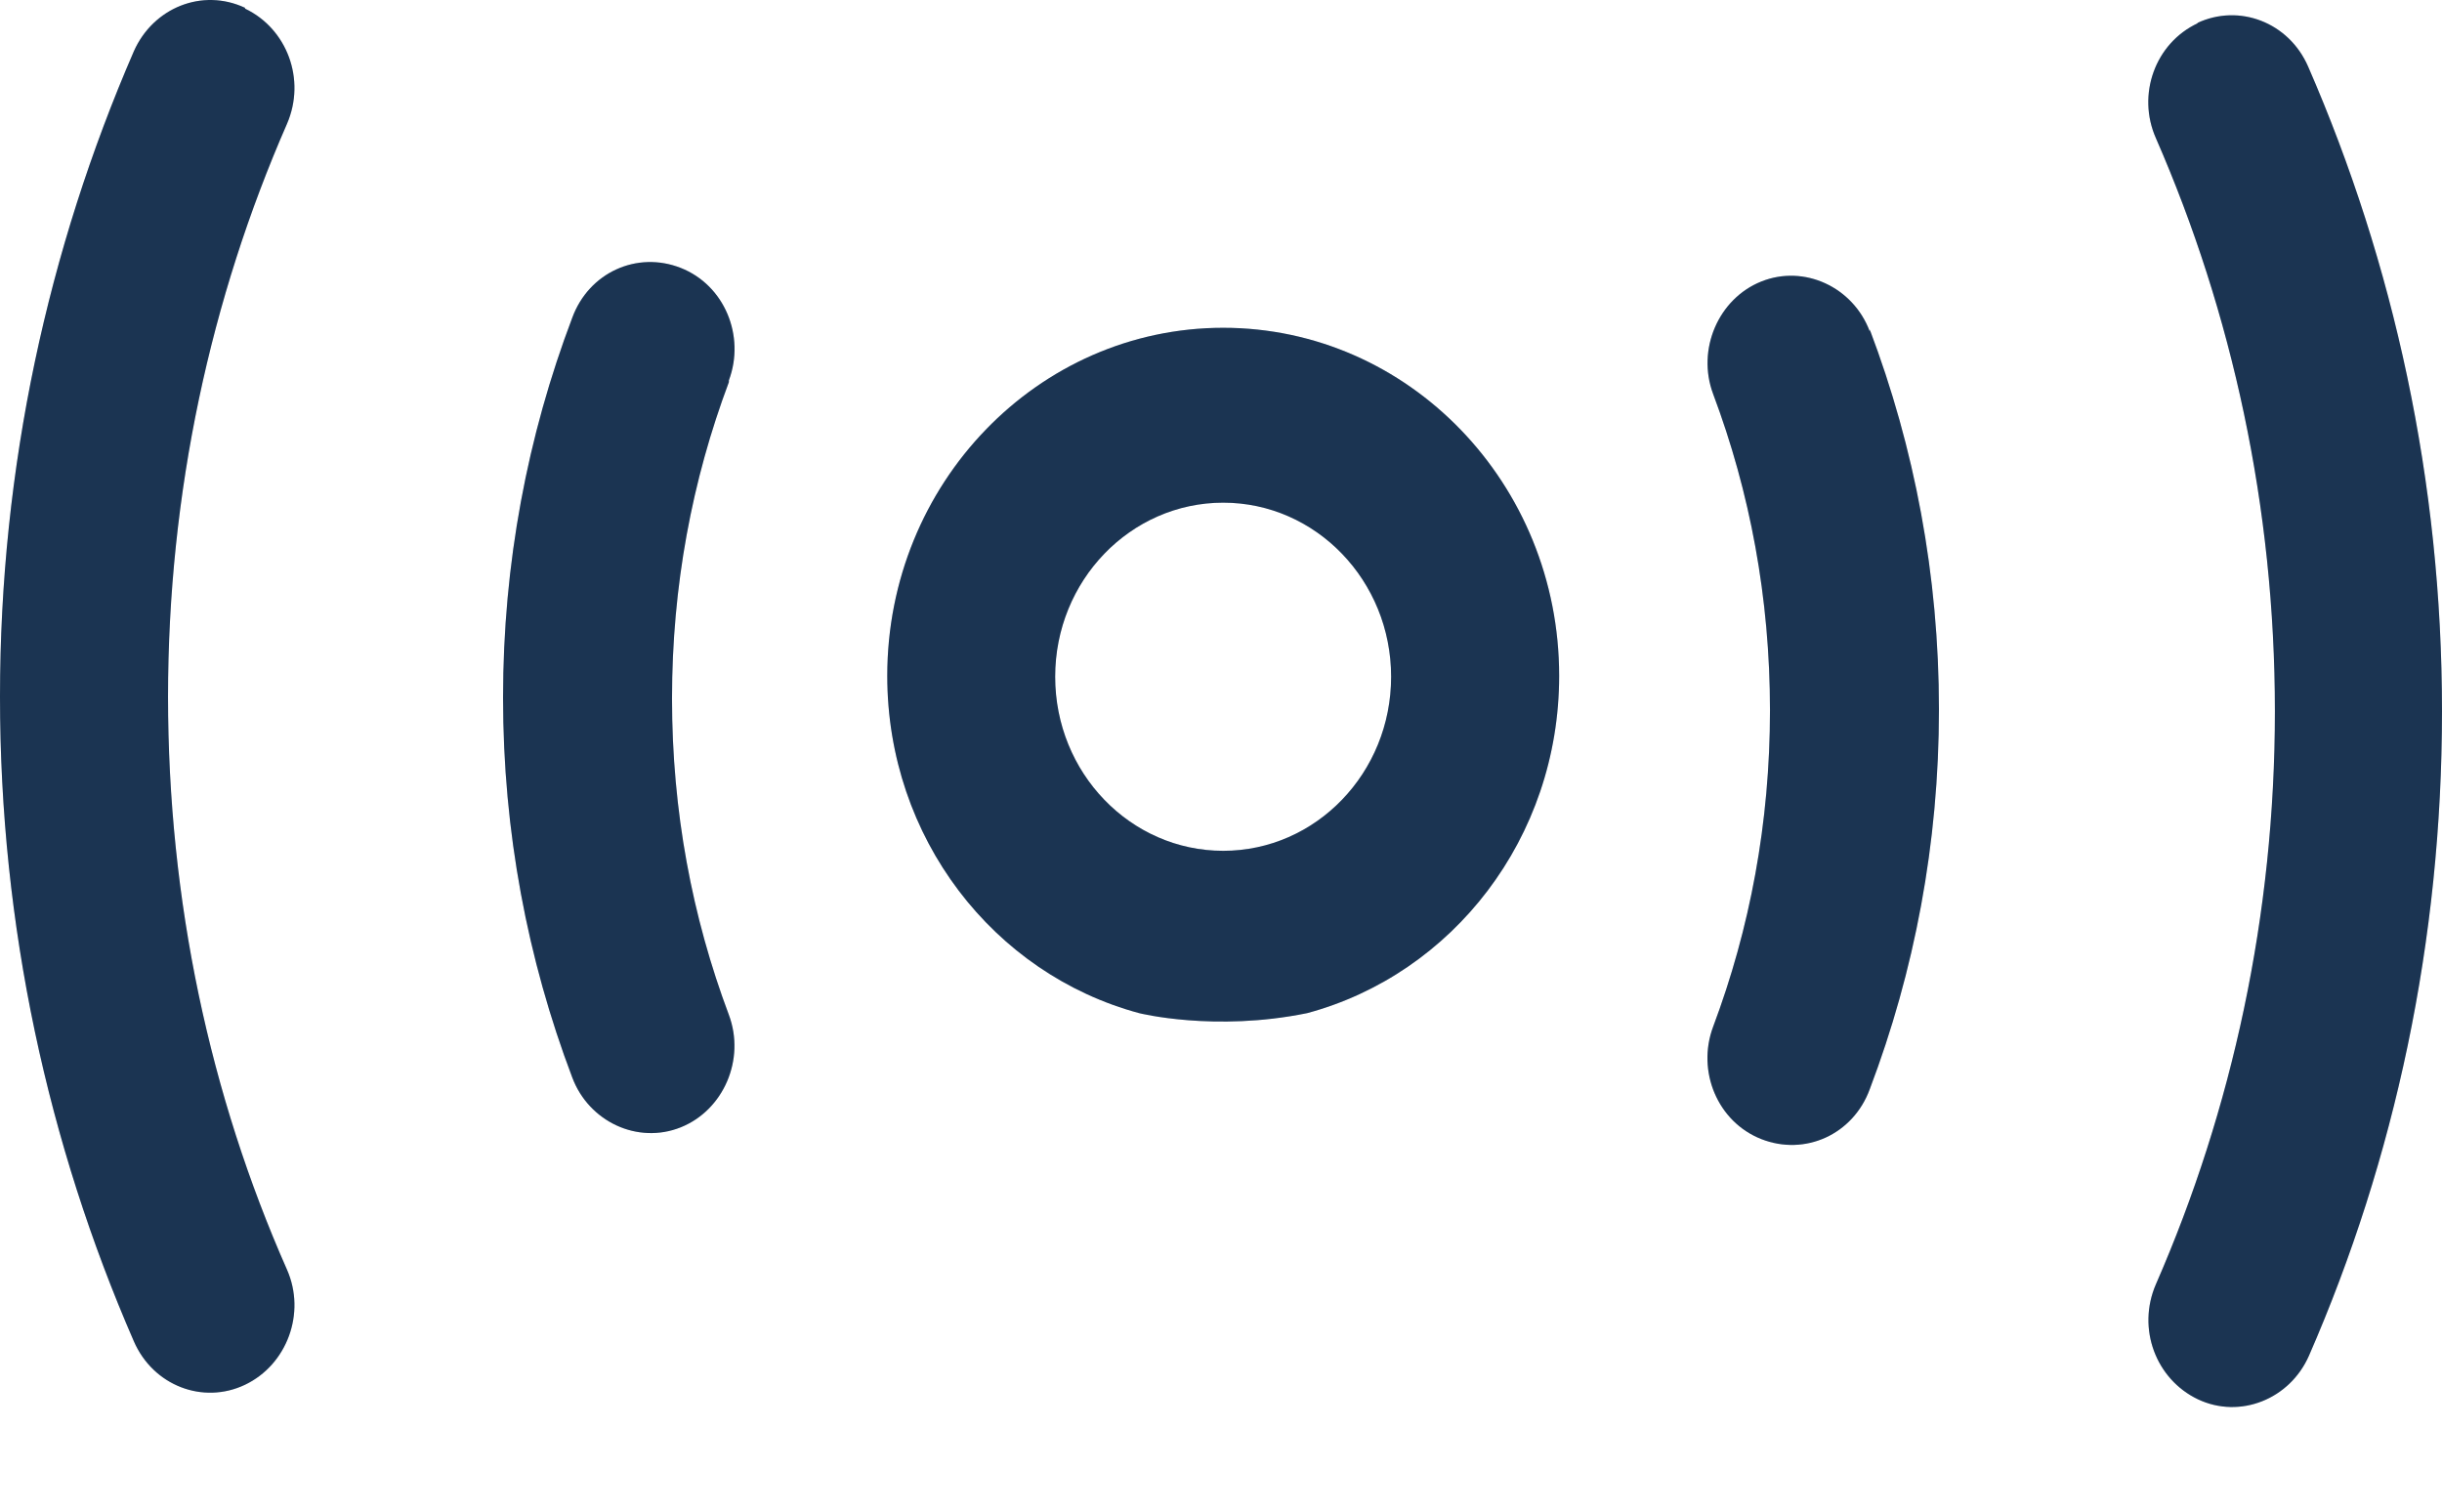
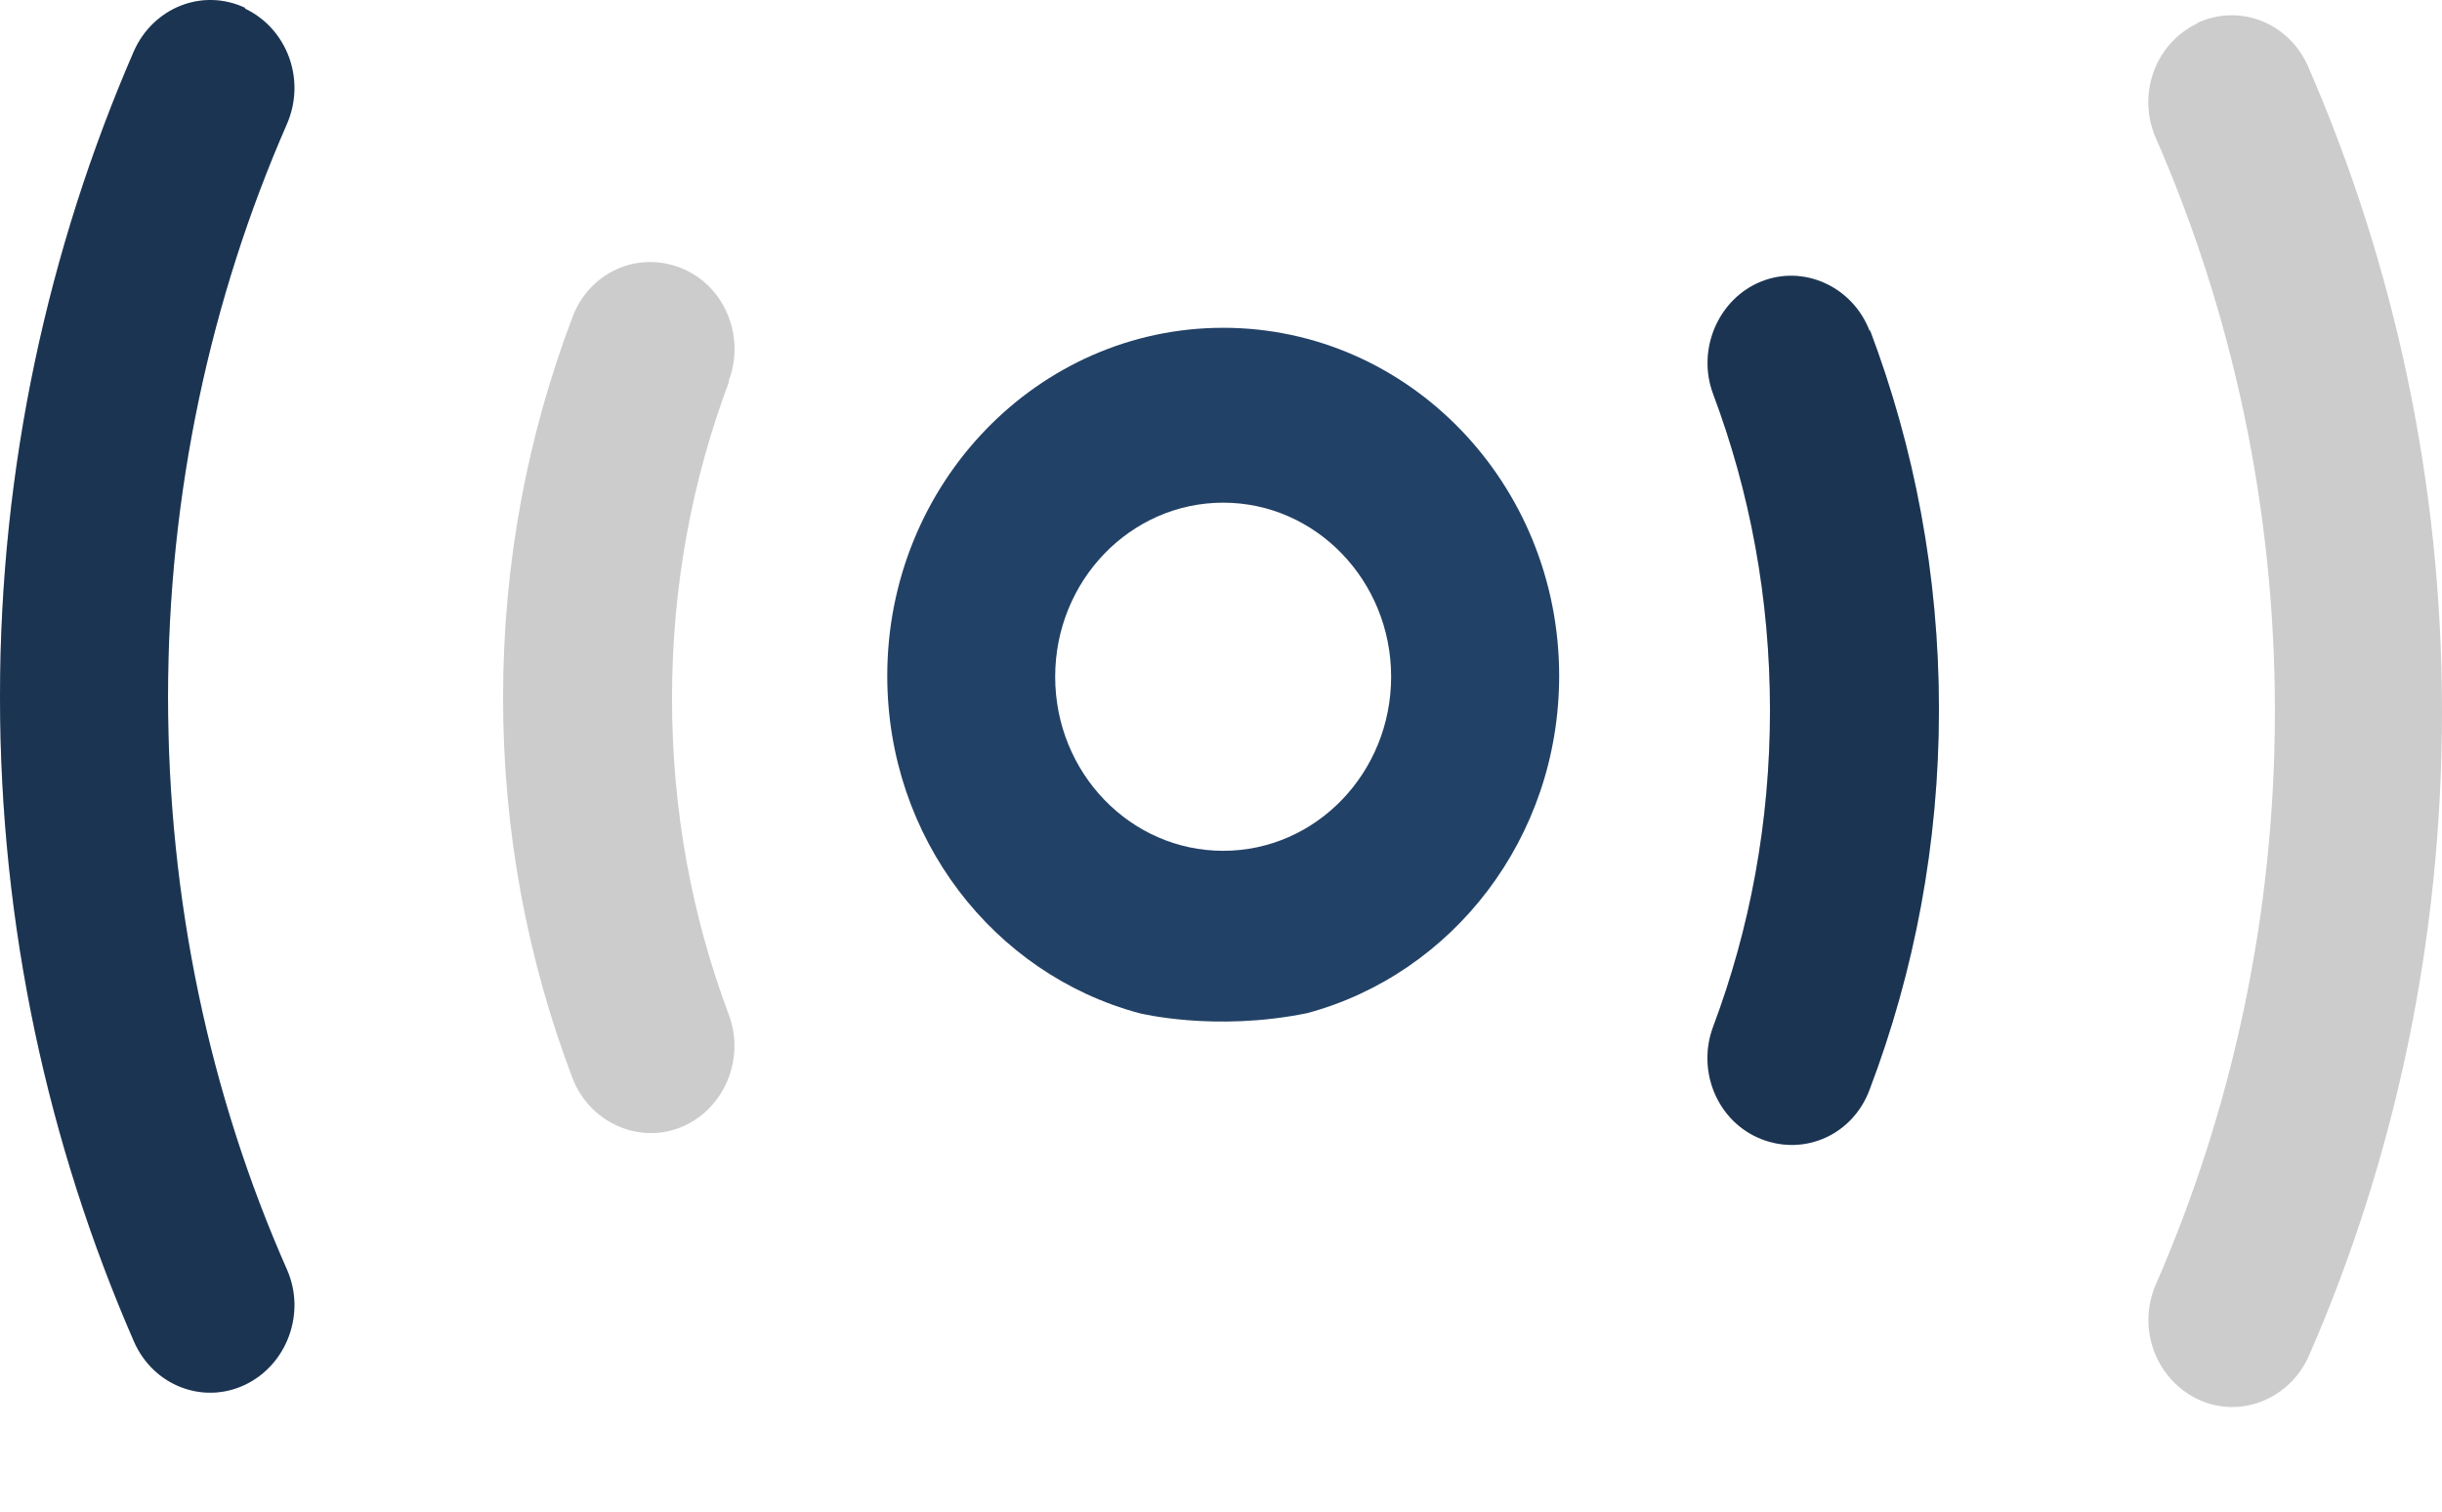
<svg xmlns="http://www.w3.org/2000/svg" width="21" height="13" viewBox="0 0 21 13" fill="none">
  <path d="M9.074 5.82C9.074 4.994 9.721 4.323 10.519 4.323C11.316 4.323 11.963 4.994 11.963 5.82C11.963 6.647 11.316 7.317 10.519 7.317C9.721 7.317 9.074 6.647 9.074 5.82ZM11.241 8.713C12.49 8.377 13.408 7.208 13.408 5.812C13.408 4.16 12.114 2.819 10.519 2.819C8.924 2.819 7.63 4.16 7.63 5.812C7.63 7.208 8.547 8.377 9.796 8.713C9.796 8.713 10.444 8.876 11.241 8.713Z" fill="#224166" />
-   <path d="M9.074 5.82C9.074 4.994 9.721 4.323 10.519 4.323C11.316 4.323 11.963 4.994 11.963 5.82C11.963 6.647 11.316 7.317 10.519 7.317C9.721 7.317 9.074 6.647 9.074 5.82ZM11.241 8.713C12.49 8.377 13.408 7.208 13.408 5.812C13.408 4.16 12.114 2.819 10.519 2.819C8.924 2.819 7.63 4.16 7.63 5.812C7.63 7.208 8.547 8.377 9.796 8.713C9.796 8.713 10.444 8.876 11.241 8.713Z" fill="black" fill-opacity="0.2" />
-   <path d="M18.901 0.199C18.532 0.371 18.374 0.815 18.54 1.189C19.194 2.686 19.563 4.362 19.563 6.117C19.563 7.871 19.194 9.547 18.54 11.044C18.374 11.426 18.54 11.862 18.901 12.034C19.262 12.205 19.691 12.034 19.856 11.659C20.594 9.968 21 8.089 21 6.117C21 4.144 20.586 2.265 19.849 0.573C19.683 0.191 19.254 0.028 18.893 0.199H18.901Z" fill="#224166" />
  <path d="M18.901 0.199C18.532 0.371 18.374 0.815 18.54 1.189C19.194 2.686 19.563 4.362 19.563 6.117C19.563 7.871 19.194 9.547 18.54 11.044C18.374 11.426 18.54 11.862 18.901 12.034C19.262 12.205 19.691 12.034 19.856 11.659C20.594 9.968 21 8.089 21 6.117C21 4.144 20.586 2.265 19.849 0.573C19.683 0.191 19.254 0.028 18.893 0.199H18.901Z" fill="black" fill-opacity="0.2" />
  <path d="M16.079 2.85C15.936 2.468 15.515 2.273 15.146 2.421C14.777 2.569 14.589 3.006 14.732 3.388C15.048 4.23 15.221 5.142 15.221 6.109C15.221 7.075 15.048 7.988 14.732 8.83C14.589 9.212 14.77 9.648 15.146 9.796C15.522 9.944 15.936 9.757 16.079 9.367C16.463 8.354 16.674 7.255 16.674 6.101C16.674 4.947 16.463 3.848 16.079 2.834V2.85Z" fill="#224166" />
  <path d="M16.079 2.85C15.936 2.468 15.515 2.273 15.146 2.421C14.777 2.569 14.589 3.006 14.732 3.388C15.048 4.23 15.221 5.142 15.221 6.109C15.221 7.075 15.048 7.988 14.732 8.83C14.589 9.212 14.77 9.648 15.146 9.796C15.522 9.944 15.936 9.757 16.079 9.367C16.463 8.354 16.674 7.255 16.674 6.101C16.674 4.947 16.463 3.848 16.079 2.834V2.85Z" fill="black" fill-opacity="0.2" />
  <path d="M2.107 0.067C1.738 -0.105 1.317 0.067 1.151 0.441C0.414 2.14 0 4.019 0 5.992C0 7.964 0.414 9.843 1.151 11.535C1.317 11.917 1.746 12.081 2.107 11.909C2.468 11.737 2.633 11.293 2.468 10.919C1.806 9.422 1.445 7.746 1.445 5.992C1.445 4.238 1.813 2.561 2.468 1.065C2.633 0.683 2.468 0.246 2.107 0.074V0.067Z" fill="#224166" />
  <path d="M2.107 0.067C1.738 -0.105 1.317 0.067 1.151 0.441C0.414 2.14 0 4.019 0 5.992C0 7.964 0.414 9.843 1.151 11.535C1.317 11.917 1.746 12.081 2.107 11.909C2.468 11.737 2.633 11.293 2.468 10.919C1.806 9.422 1.445 7.746 1.445 5.992C1.445 4.238 1.813 2.561 2.468 1.065C2.633 0.683 2.468 0.246 2.107 0.074V0.067Z" fill="black" fill-opacity="0.2" />
-   <path d="M6.268 3.271C6.411 2.889 6.23 2.452 5.854 2.304C5.478 2.156 5.064 2.343 4.921 2.733C4.537 3.746 4.326 4.846 4.326 6C4.326 7.153 4.537 8.253 4.921 9.266C5.064 9.648 5.485 9.843 5.854 9.695C6.223 9.547 6.411 9.11 6.268 8.728C5.952 7.886 5.779 6.974 5.779 6.007C5.779 5.041 5.952 4.128 6.268 3.286V3.271Z" fill="#224166" />
  <path d="M6.268 3.271C6.411 2.889 6.23 2.452 5.854 2.304C5.478 2.156 5.064 2.343 4.921 2.733C4.537 3.746 4.326 4.846 4.326 6C4.326 7.153 4.537 8.253 4.921 9.266C5.064 9.648 5.485 9.843 5.854 9.695C6.223 9.547 6.411 9.11 6.268 8.728C5.952 7.886 5.779 6.974 5.779 6.007C5.779 5.041 5.952 4.128 6.268 3.286V3.271Z" fill="black" fill-opacity="0.2" />
</svg>